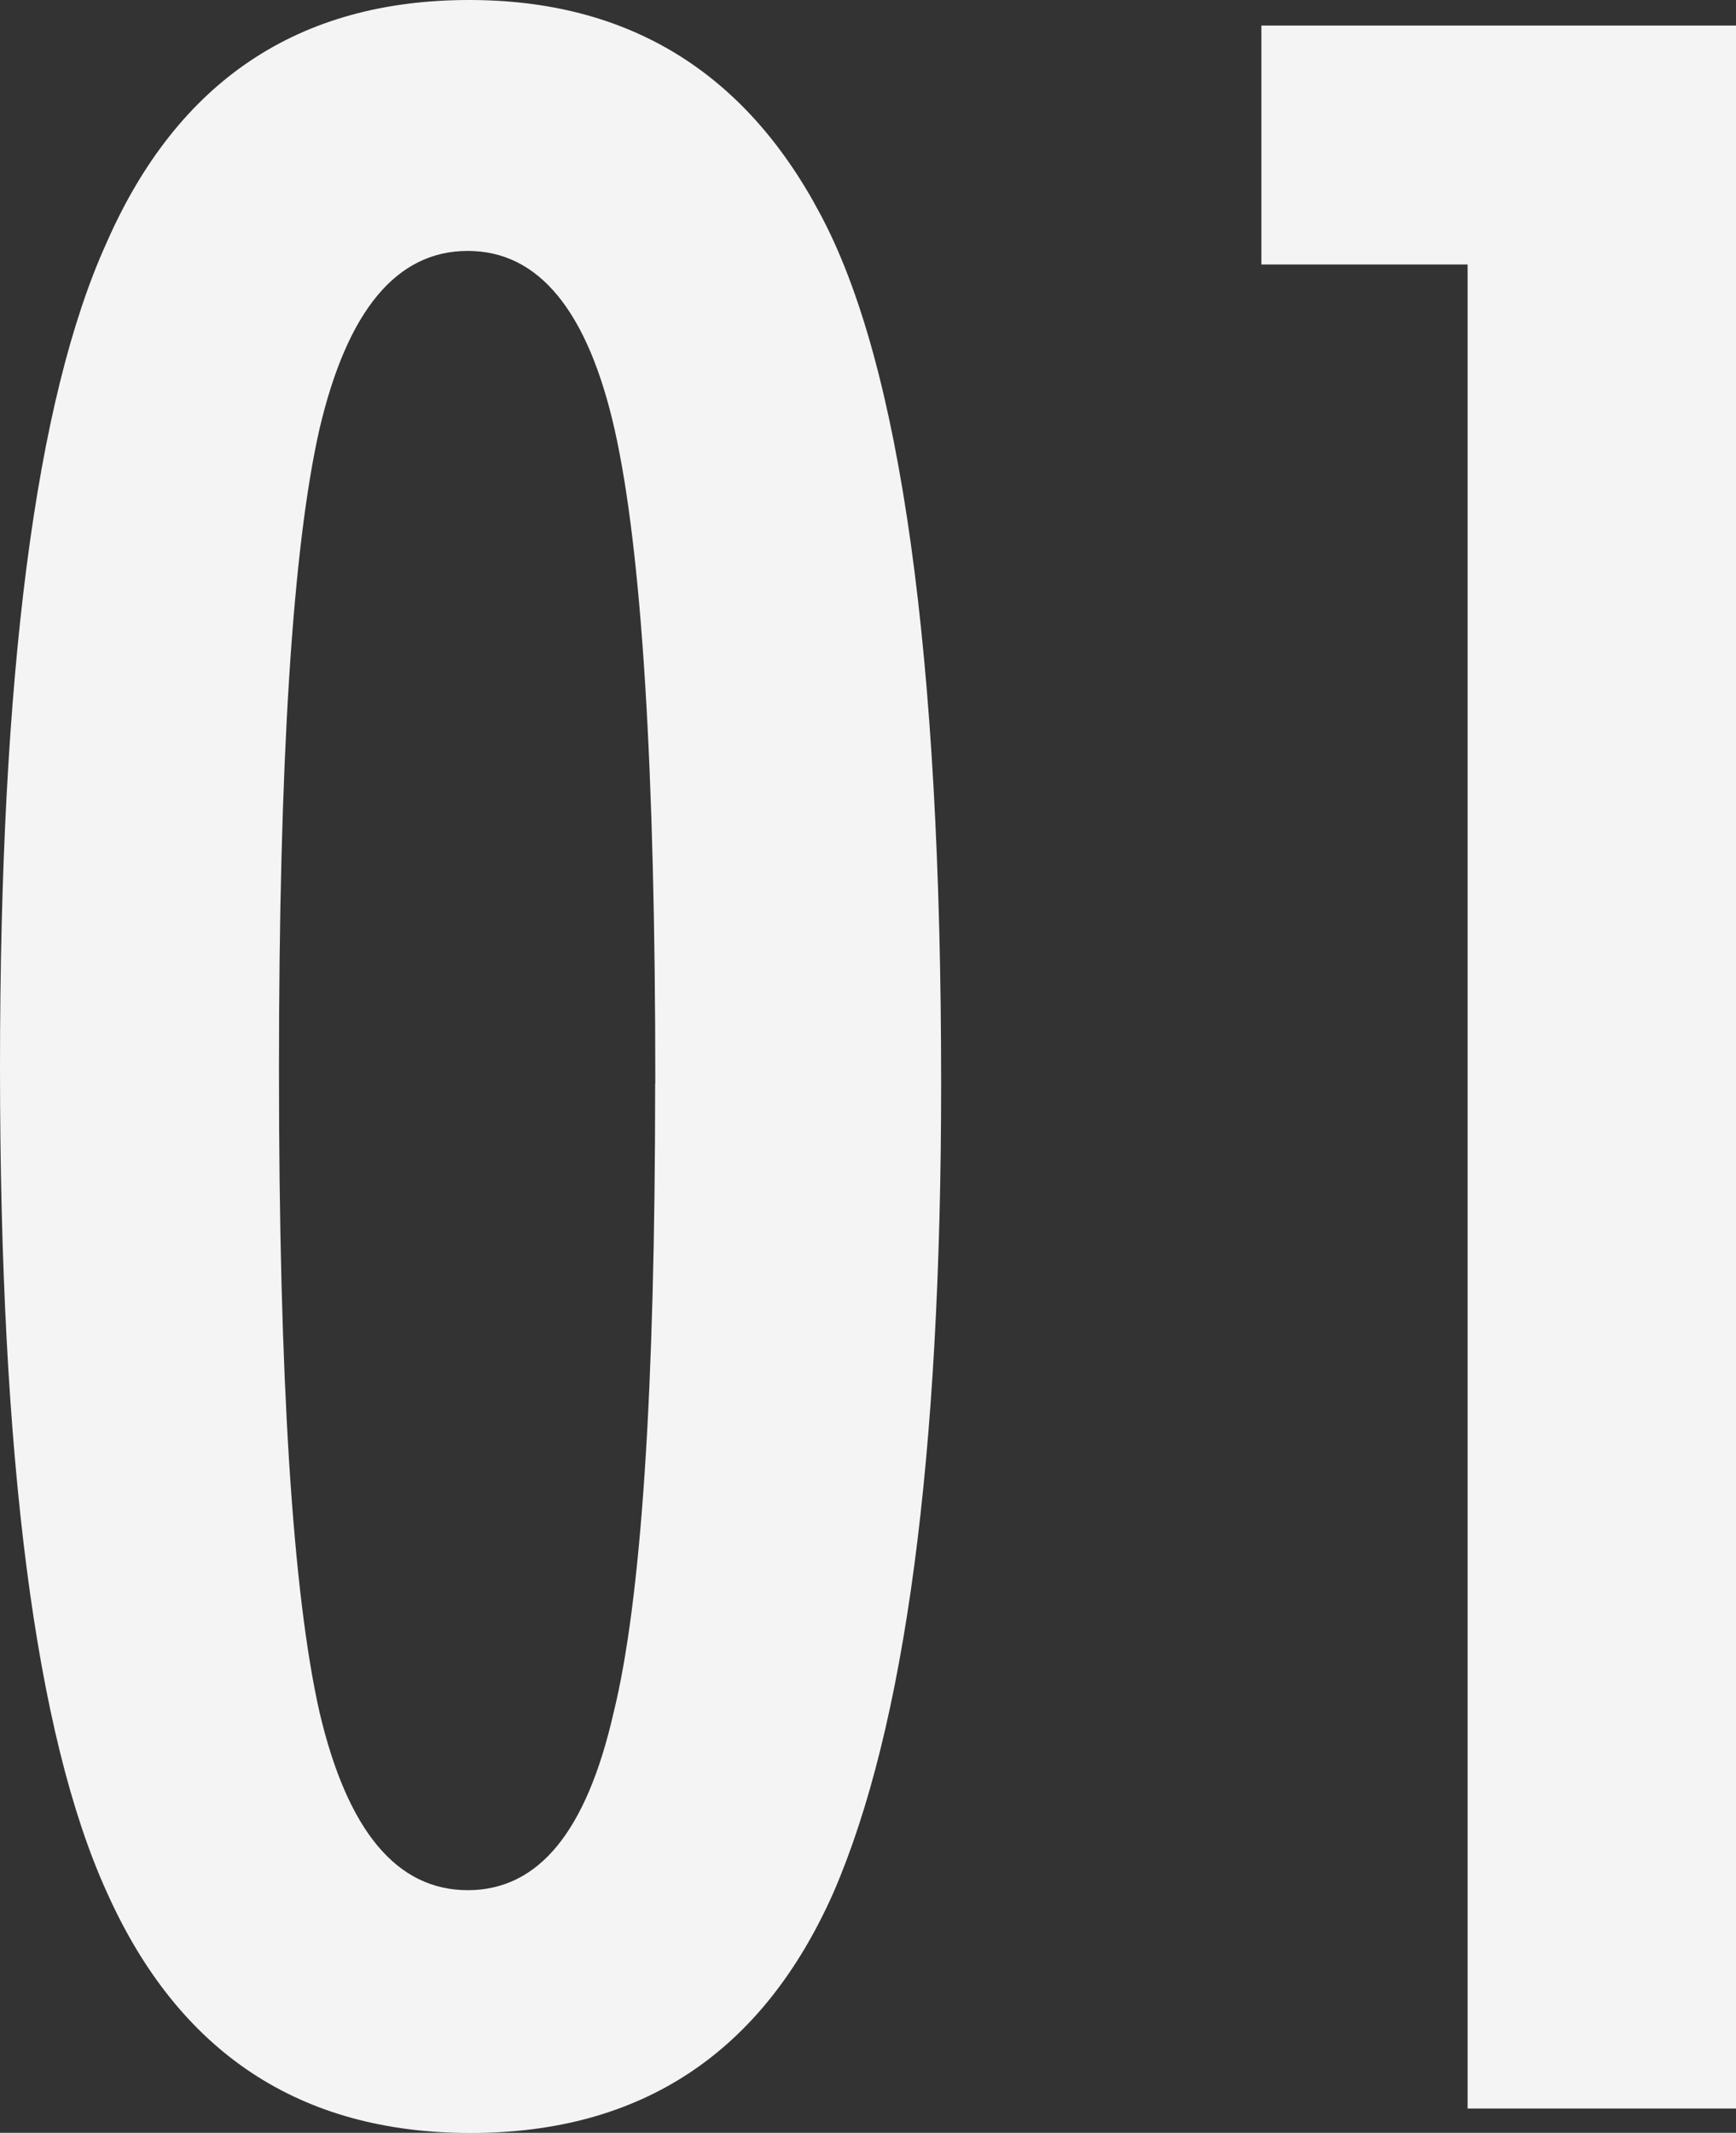
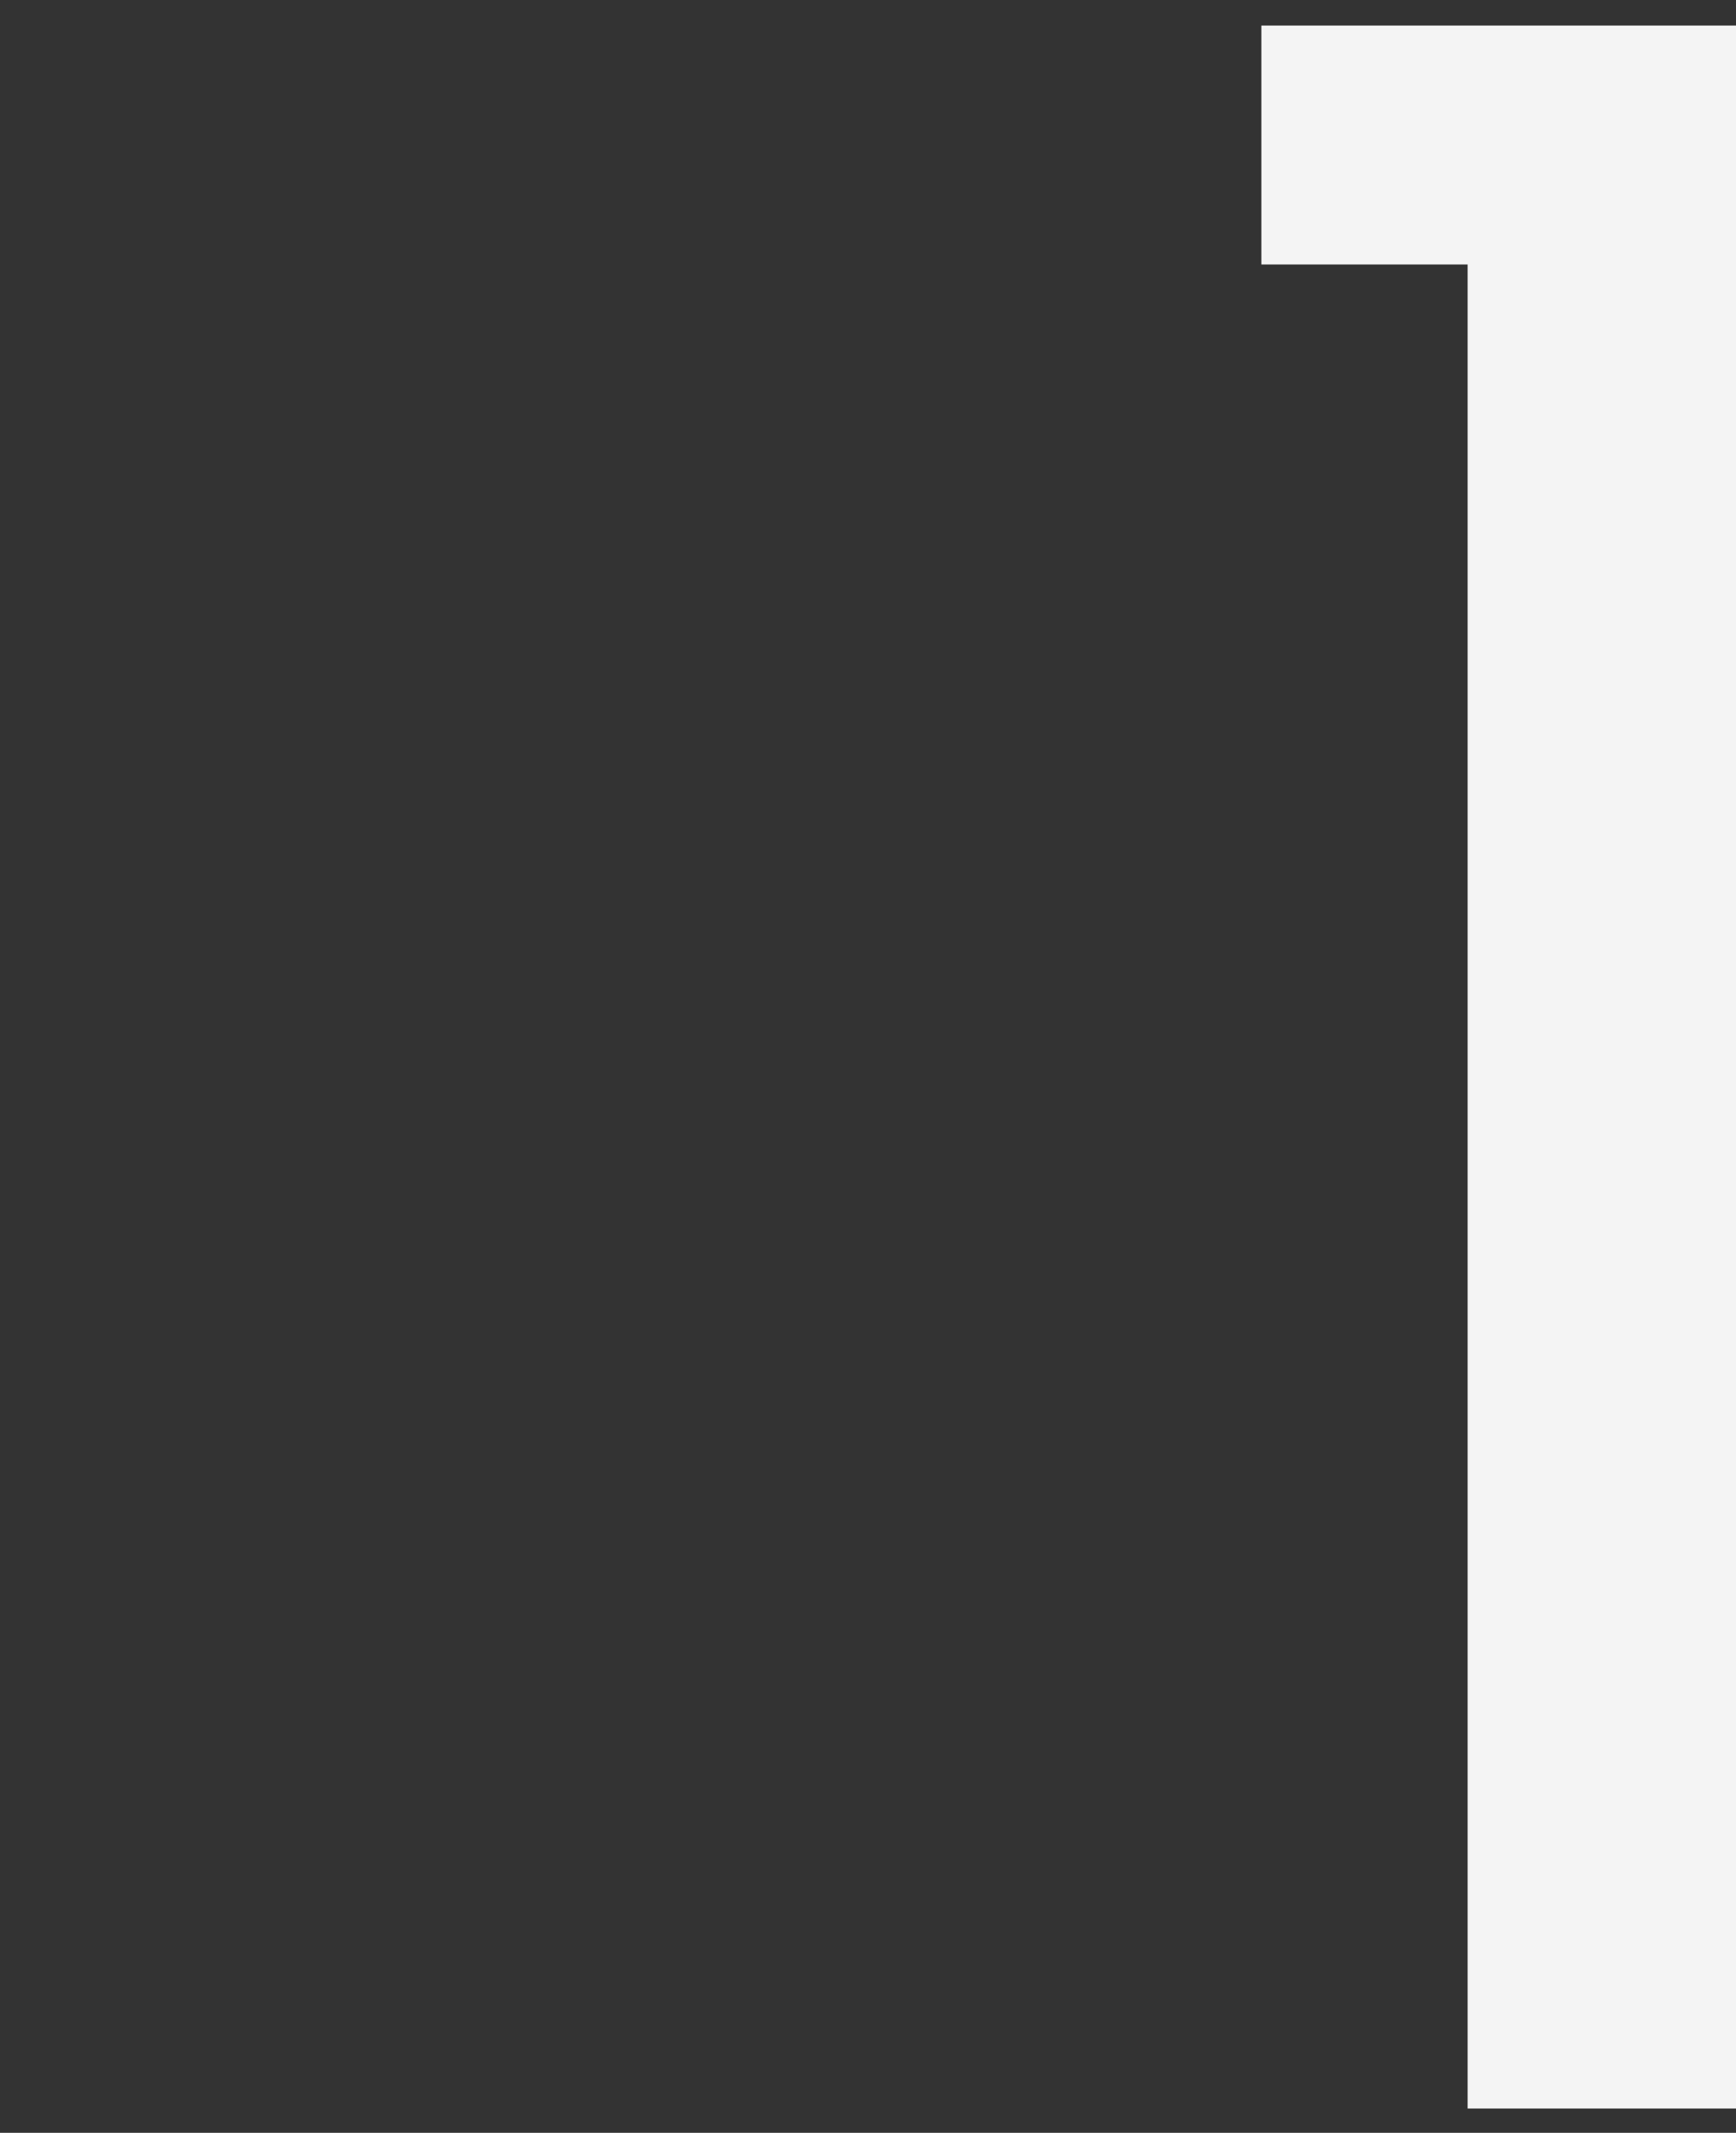
<svg xmlns="http://www.w3.org/2000/svg" id="_レイヤー_2" data-name="レイヤー 2" viewBox="0 0 111.45 136.85">
  <rect x="0" y="0" width="111.45" height="136.85" fill="#333333" stroke="none" />
  <g id="design">
    <g>
-       <path d="m60.42,69.51c0,24.01-2.31,41.32-6.92,51.94-4.56,10.27-12.32,15.41-23.29,15.41s-18.76-5.16-23.37-15.49C2.28,111.32,0,93.69,0,68.47S2.28,25.62,6.84,15.58C11.4,5.19,19.16,0,30.12,0c10.16,0,17.66,4.56,22.51,13.68,5.19,9.64,7.79,28.25,7.79,55.83Zm-18.35,0c0-20.2-.87-34.16-2.6-41.9-1.73-7.67-4.88-11.51-9.44-11.51s-7.73,3.81-9.52,11.43c-1.73,7.62-2.6,21.32-2.6,41.12s.87,33.53,2.6,41.2c1.79,7.62,4.96,11.43,9.52,11.43s7.62-3.78,9.35-11.34c1.79-7.21,2.68-20.69,2.68-40.42Z" fill="#f4f4f4" />
      <path d="m80.98,1.64h30.47v133.65h-17.23V16.97h-13.24V1.64Z" fill="#f4f4f4" />
    </g>
  </g>
</svg>